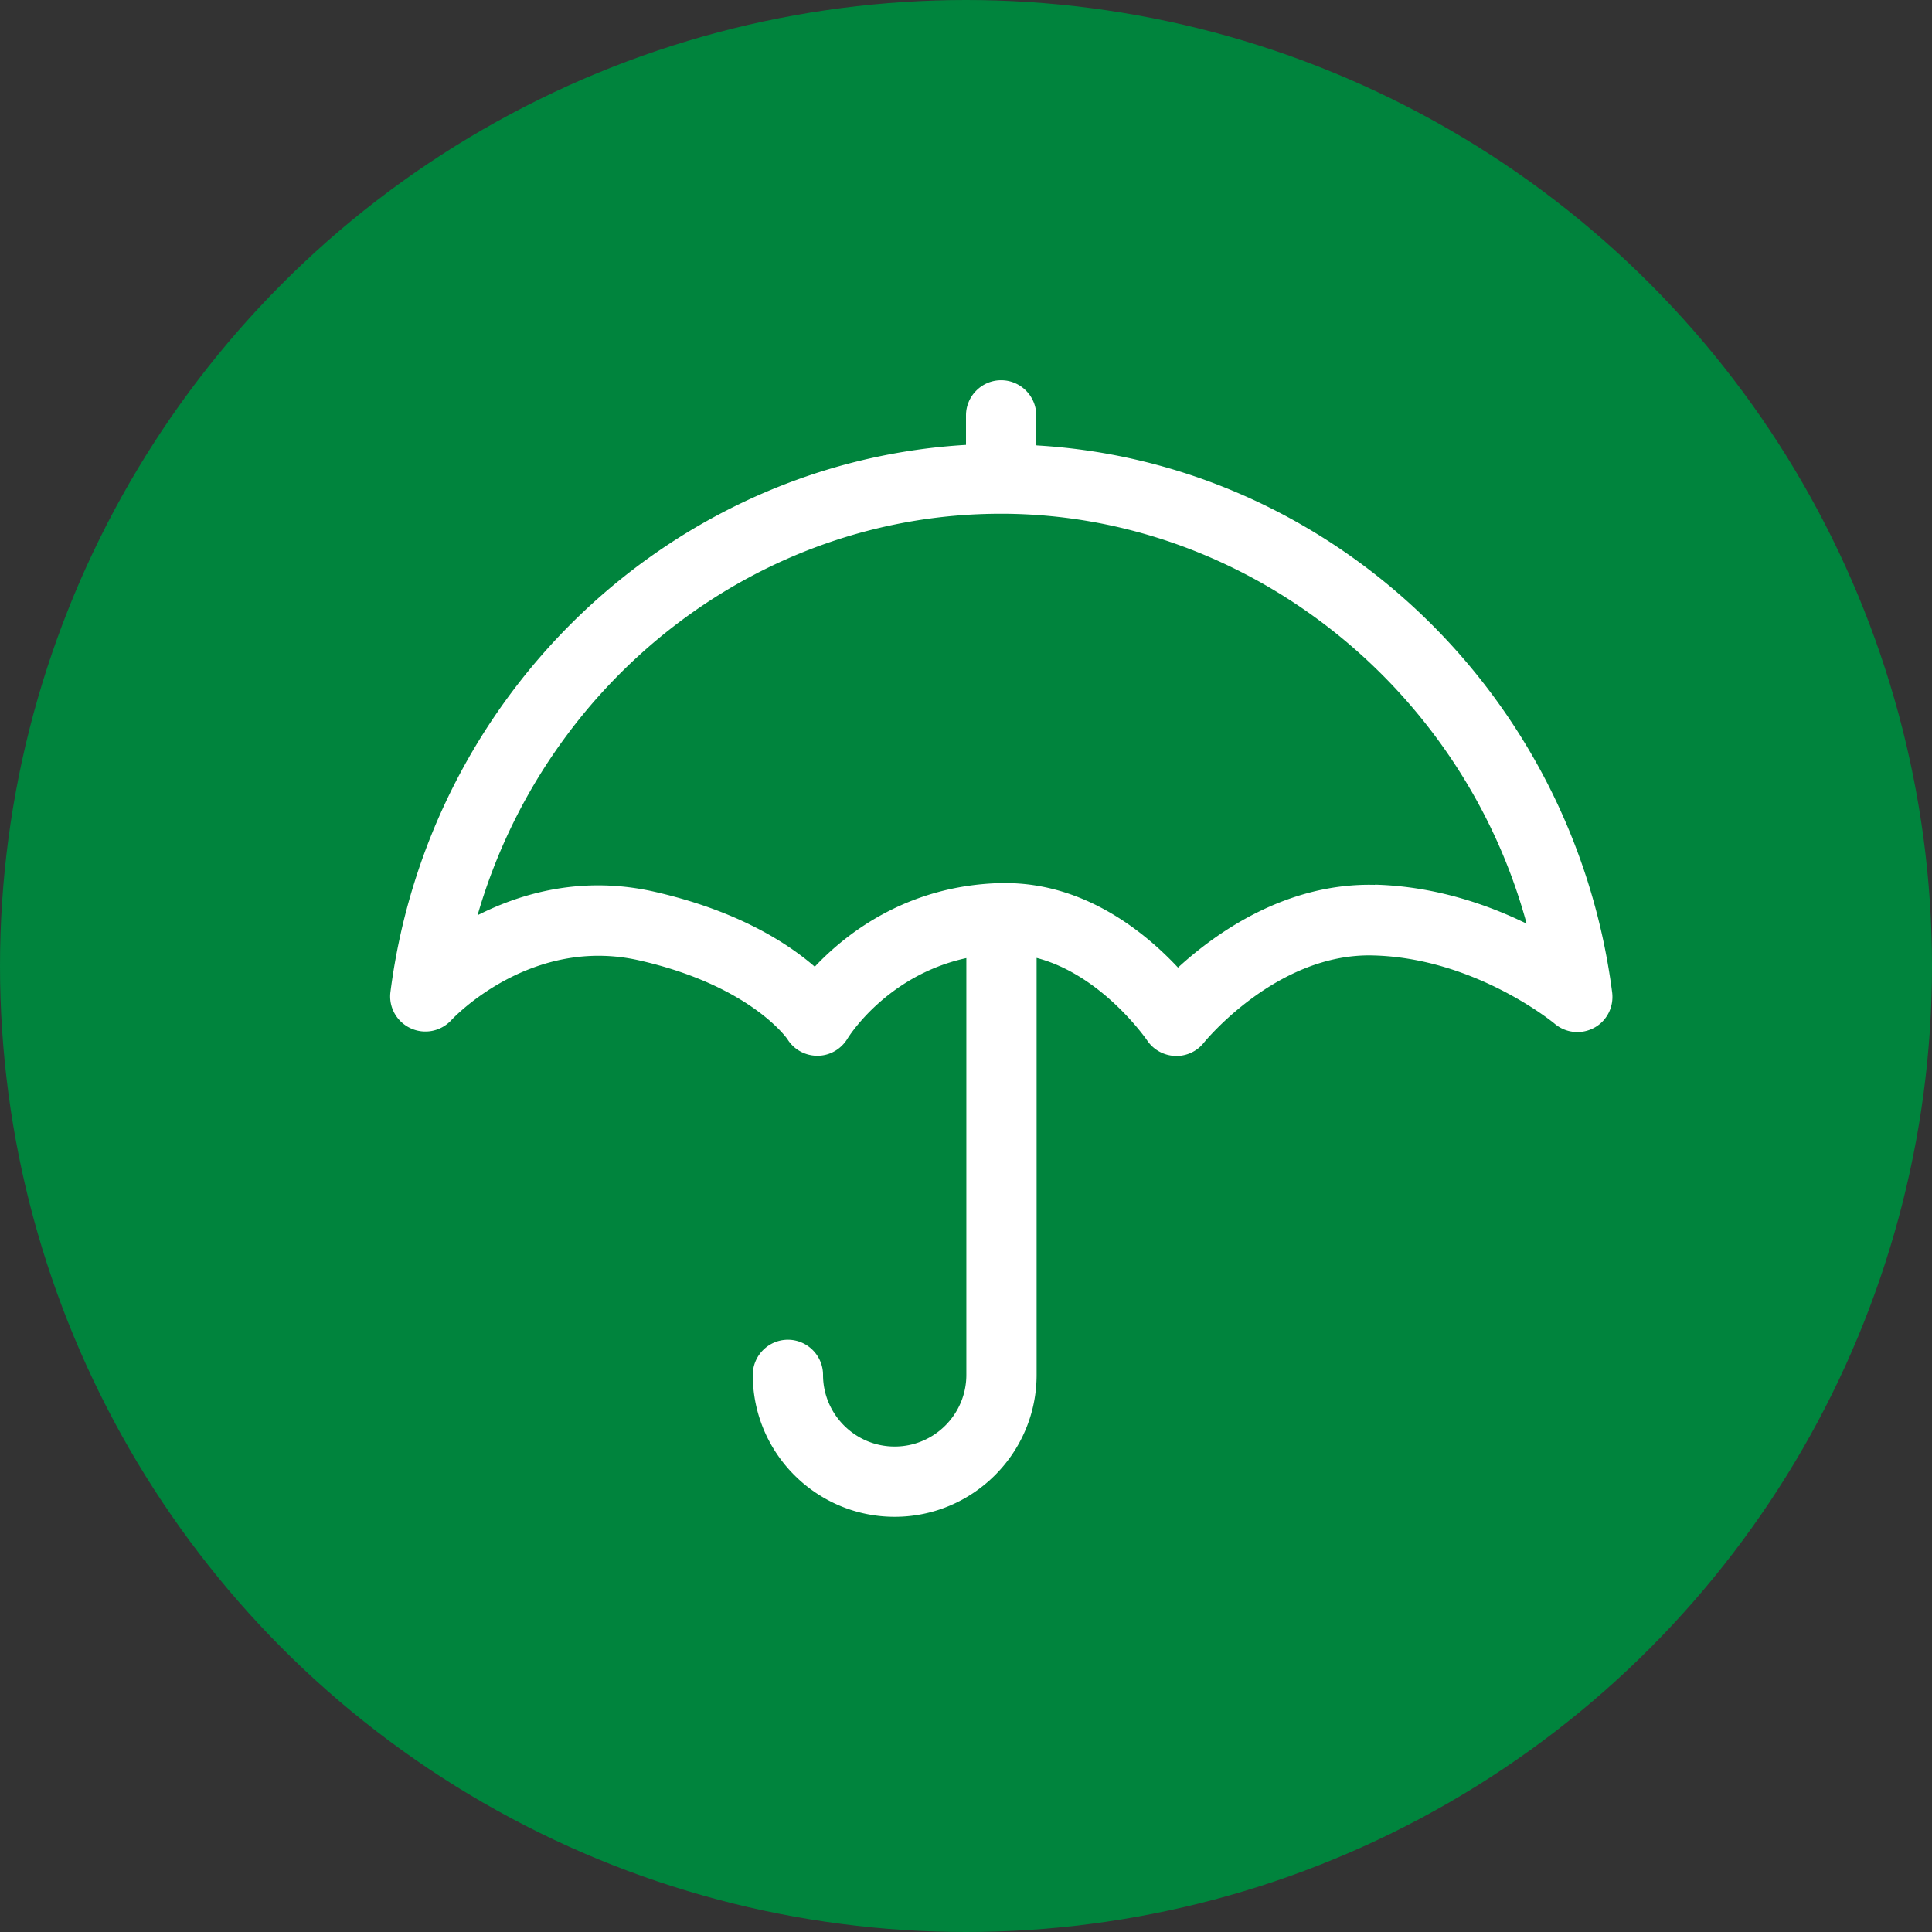
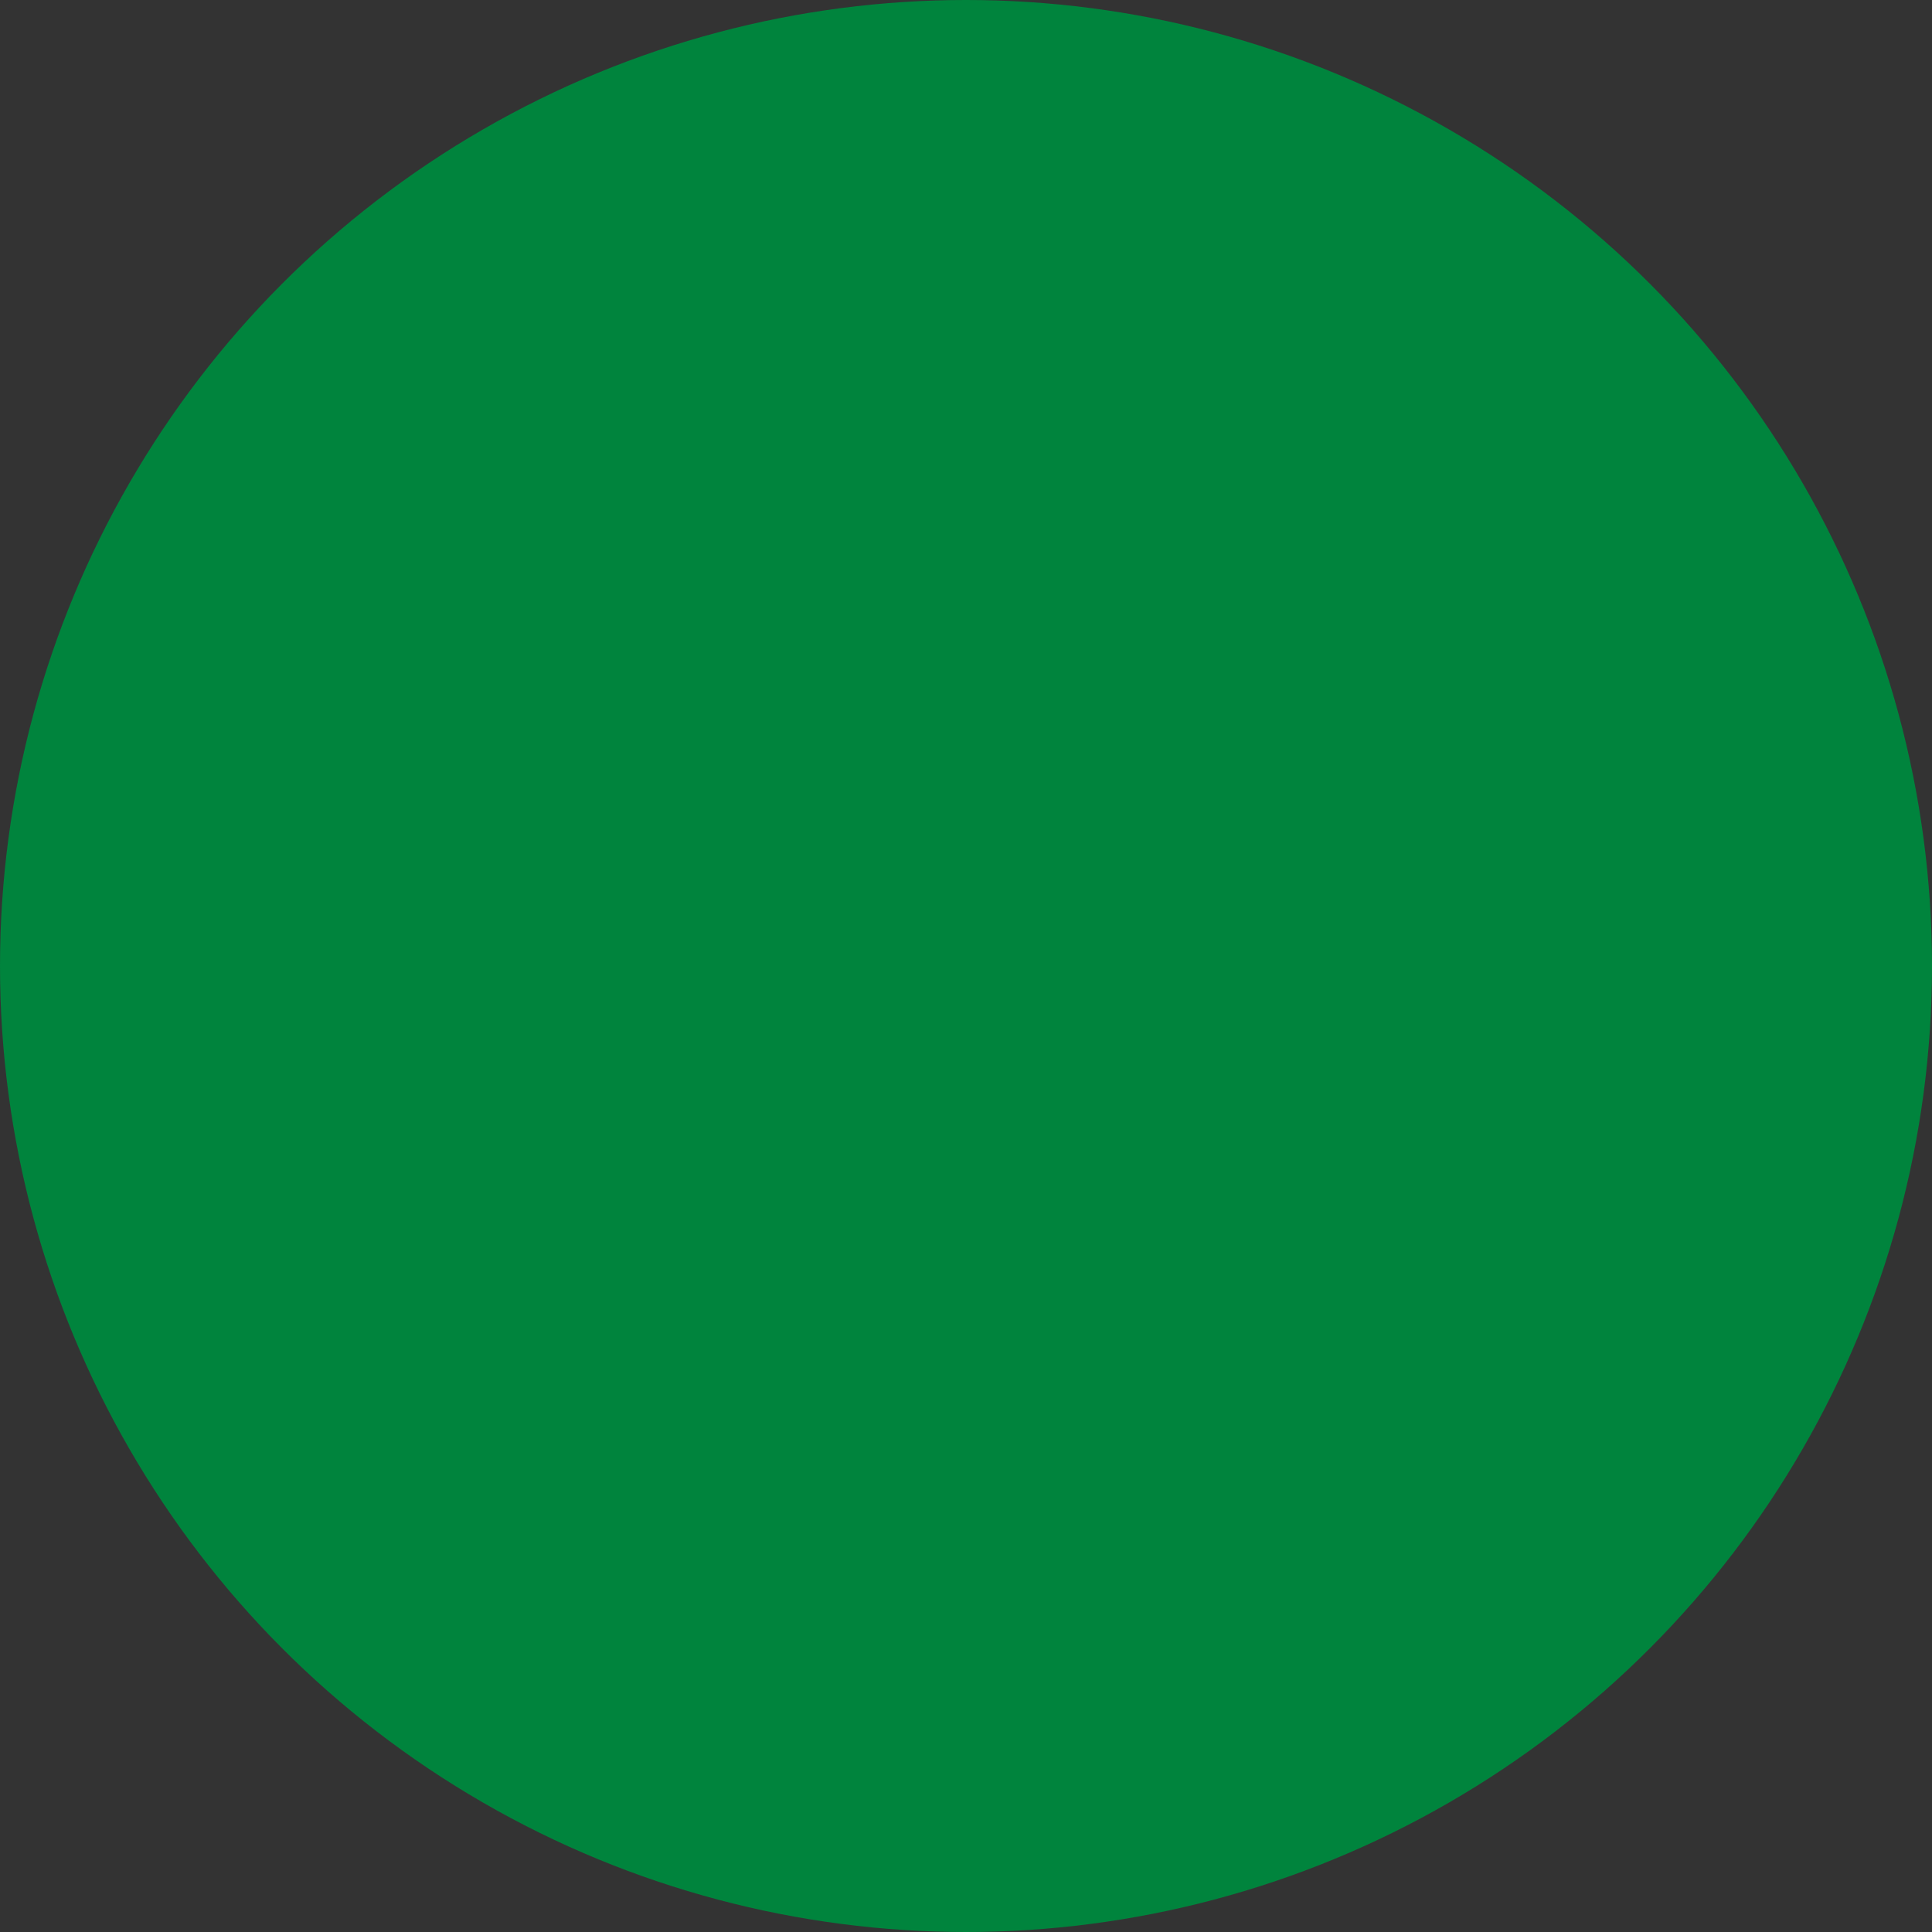
<svg xmlns="http://www.w3.org/2000/svg" width="110" height="110">
  <rect width="100%" height="100%" fill="#333333" stroke="none" />
  <circle cx="55" cy="55" r="55" fill="#00843d" />
-   <path d="M59 25.33v-1.68c0-1.1-.9-2-2-2s-2 .9-2 2v1.68c-16.66.98-30.57 14.04-32.77 31.15-.11.86.35 1.69 1.14 2.06s1.72.19 2.32-.45c.18-.2 4.56-4.8 10.7-3.41 6.35 1.44 8.43 4.47 8.44 4.48.36.59 1.01.95 1.7.95h.02c.7 0 1.34-.38 1.7-.97.02-.04 2.2-3.6 6.77-4.59v23.73c0 2.25-1.83 4.08-4.08 4.08s-4.08-1.83-4.08-4.08c0-1.1-.9-2-2-2s-2 .9-2 2c0 4.46 3.63 8.08 8.08 8.08s8.08-3.62 8.08-8.08V54.54c3.73.97 6.26 4.65 6.29 4.69.35.53.94.86 1.58.89a1.99 1.99 0 0 0 1.65-.75c.04-.05 4.17-5.13 9.66-4.97 5.77.15 10.24 3.82 10.32 3.89a2 2 0 0 0 2.24.23c.73-.39 1.13-1.19 1.03-2.01-2.21-17.12-16.12-30.18-32.77-31.15zm19.29 25.05c-5.07-.13-9.08 2.75-11.22 4.71-1.86-1.99-5.29-4.81-9.82-4.81h-.26-.06c-5.24.15-8.7 2.81-10.54 4.76-1.63-1.41-4.48-3.21-9.14-4.27-4.07-.92-7.53.06-10.06 1.34 3.85-13.32 15.91-22.86 29.8-22.86s26.24 9.77 29.93 23.34c-2.23-1.09-5.22-2.13-8.64-2.22z" fill="#fff" />
</svg>